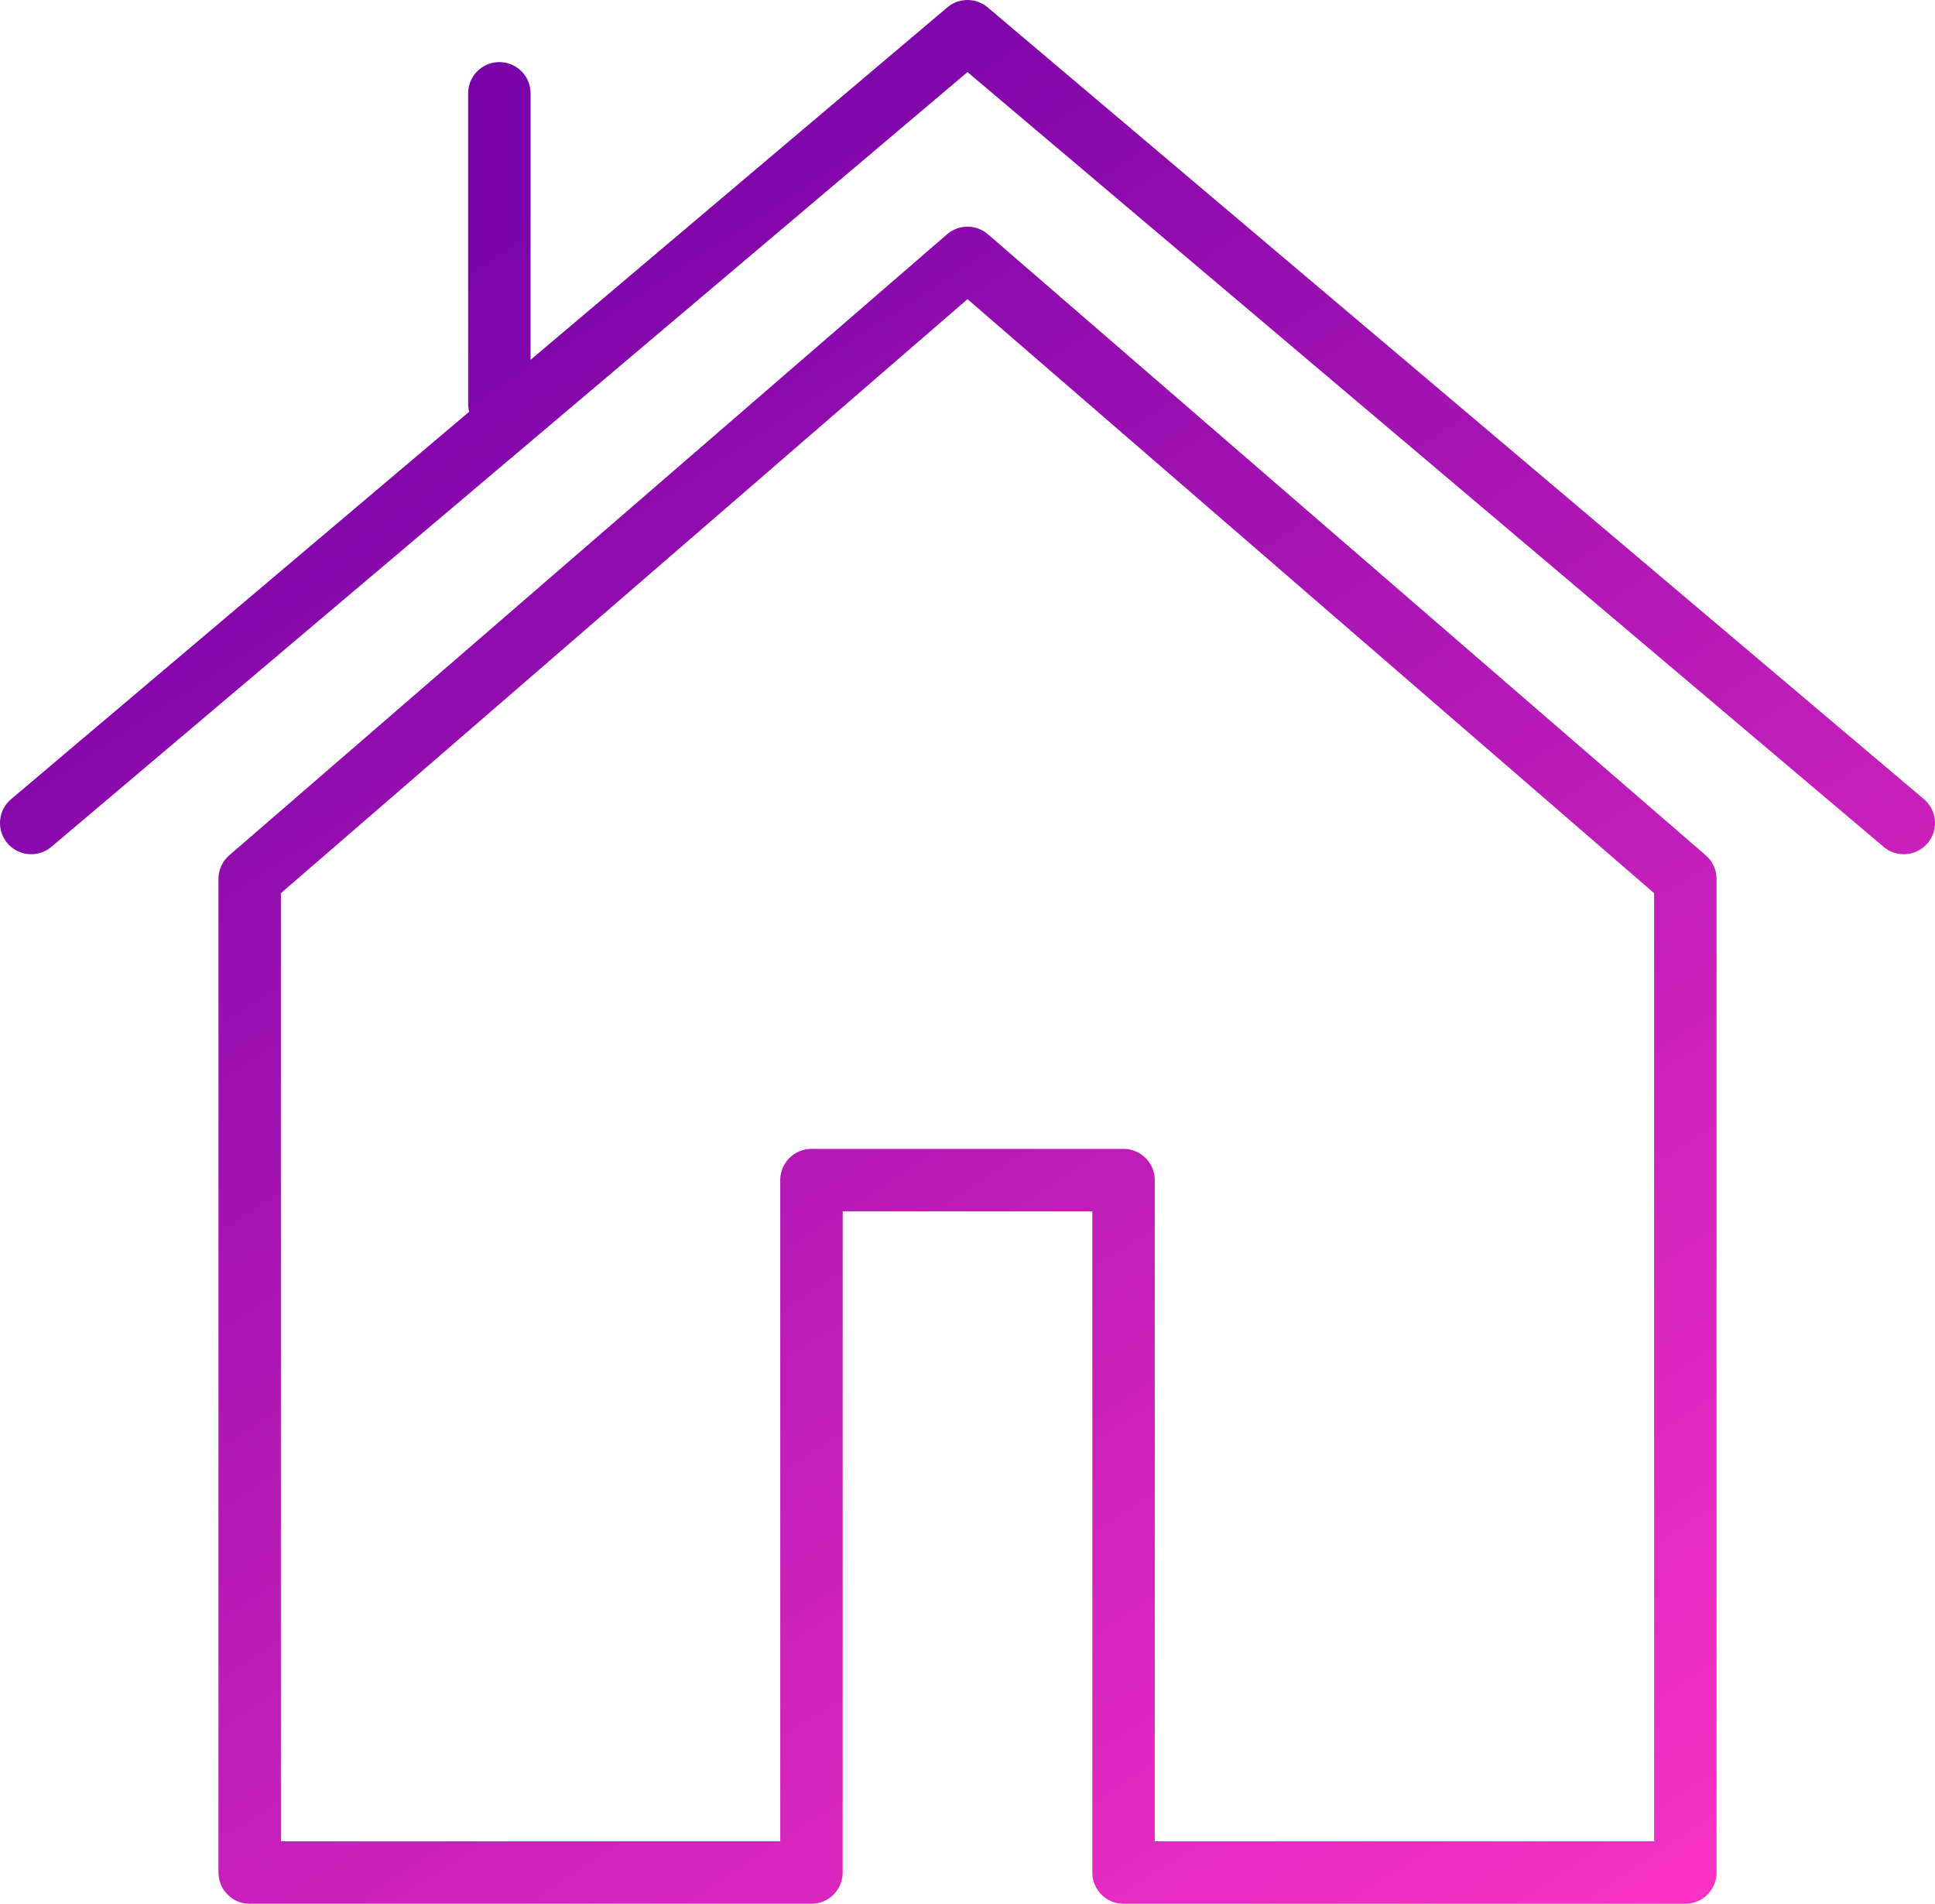
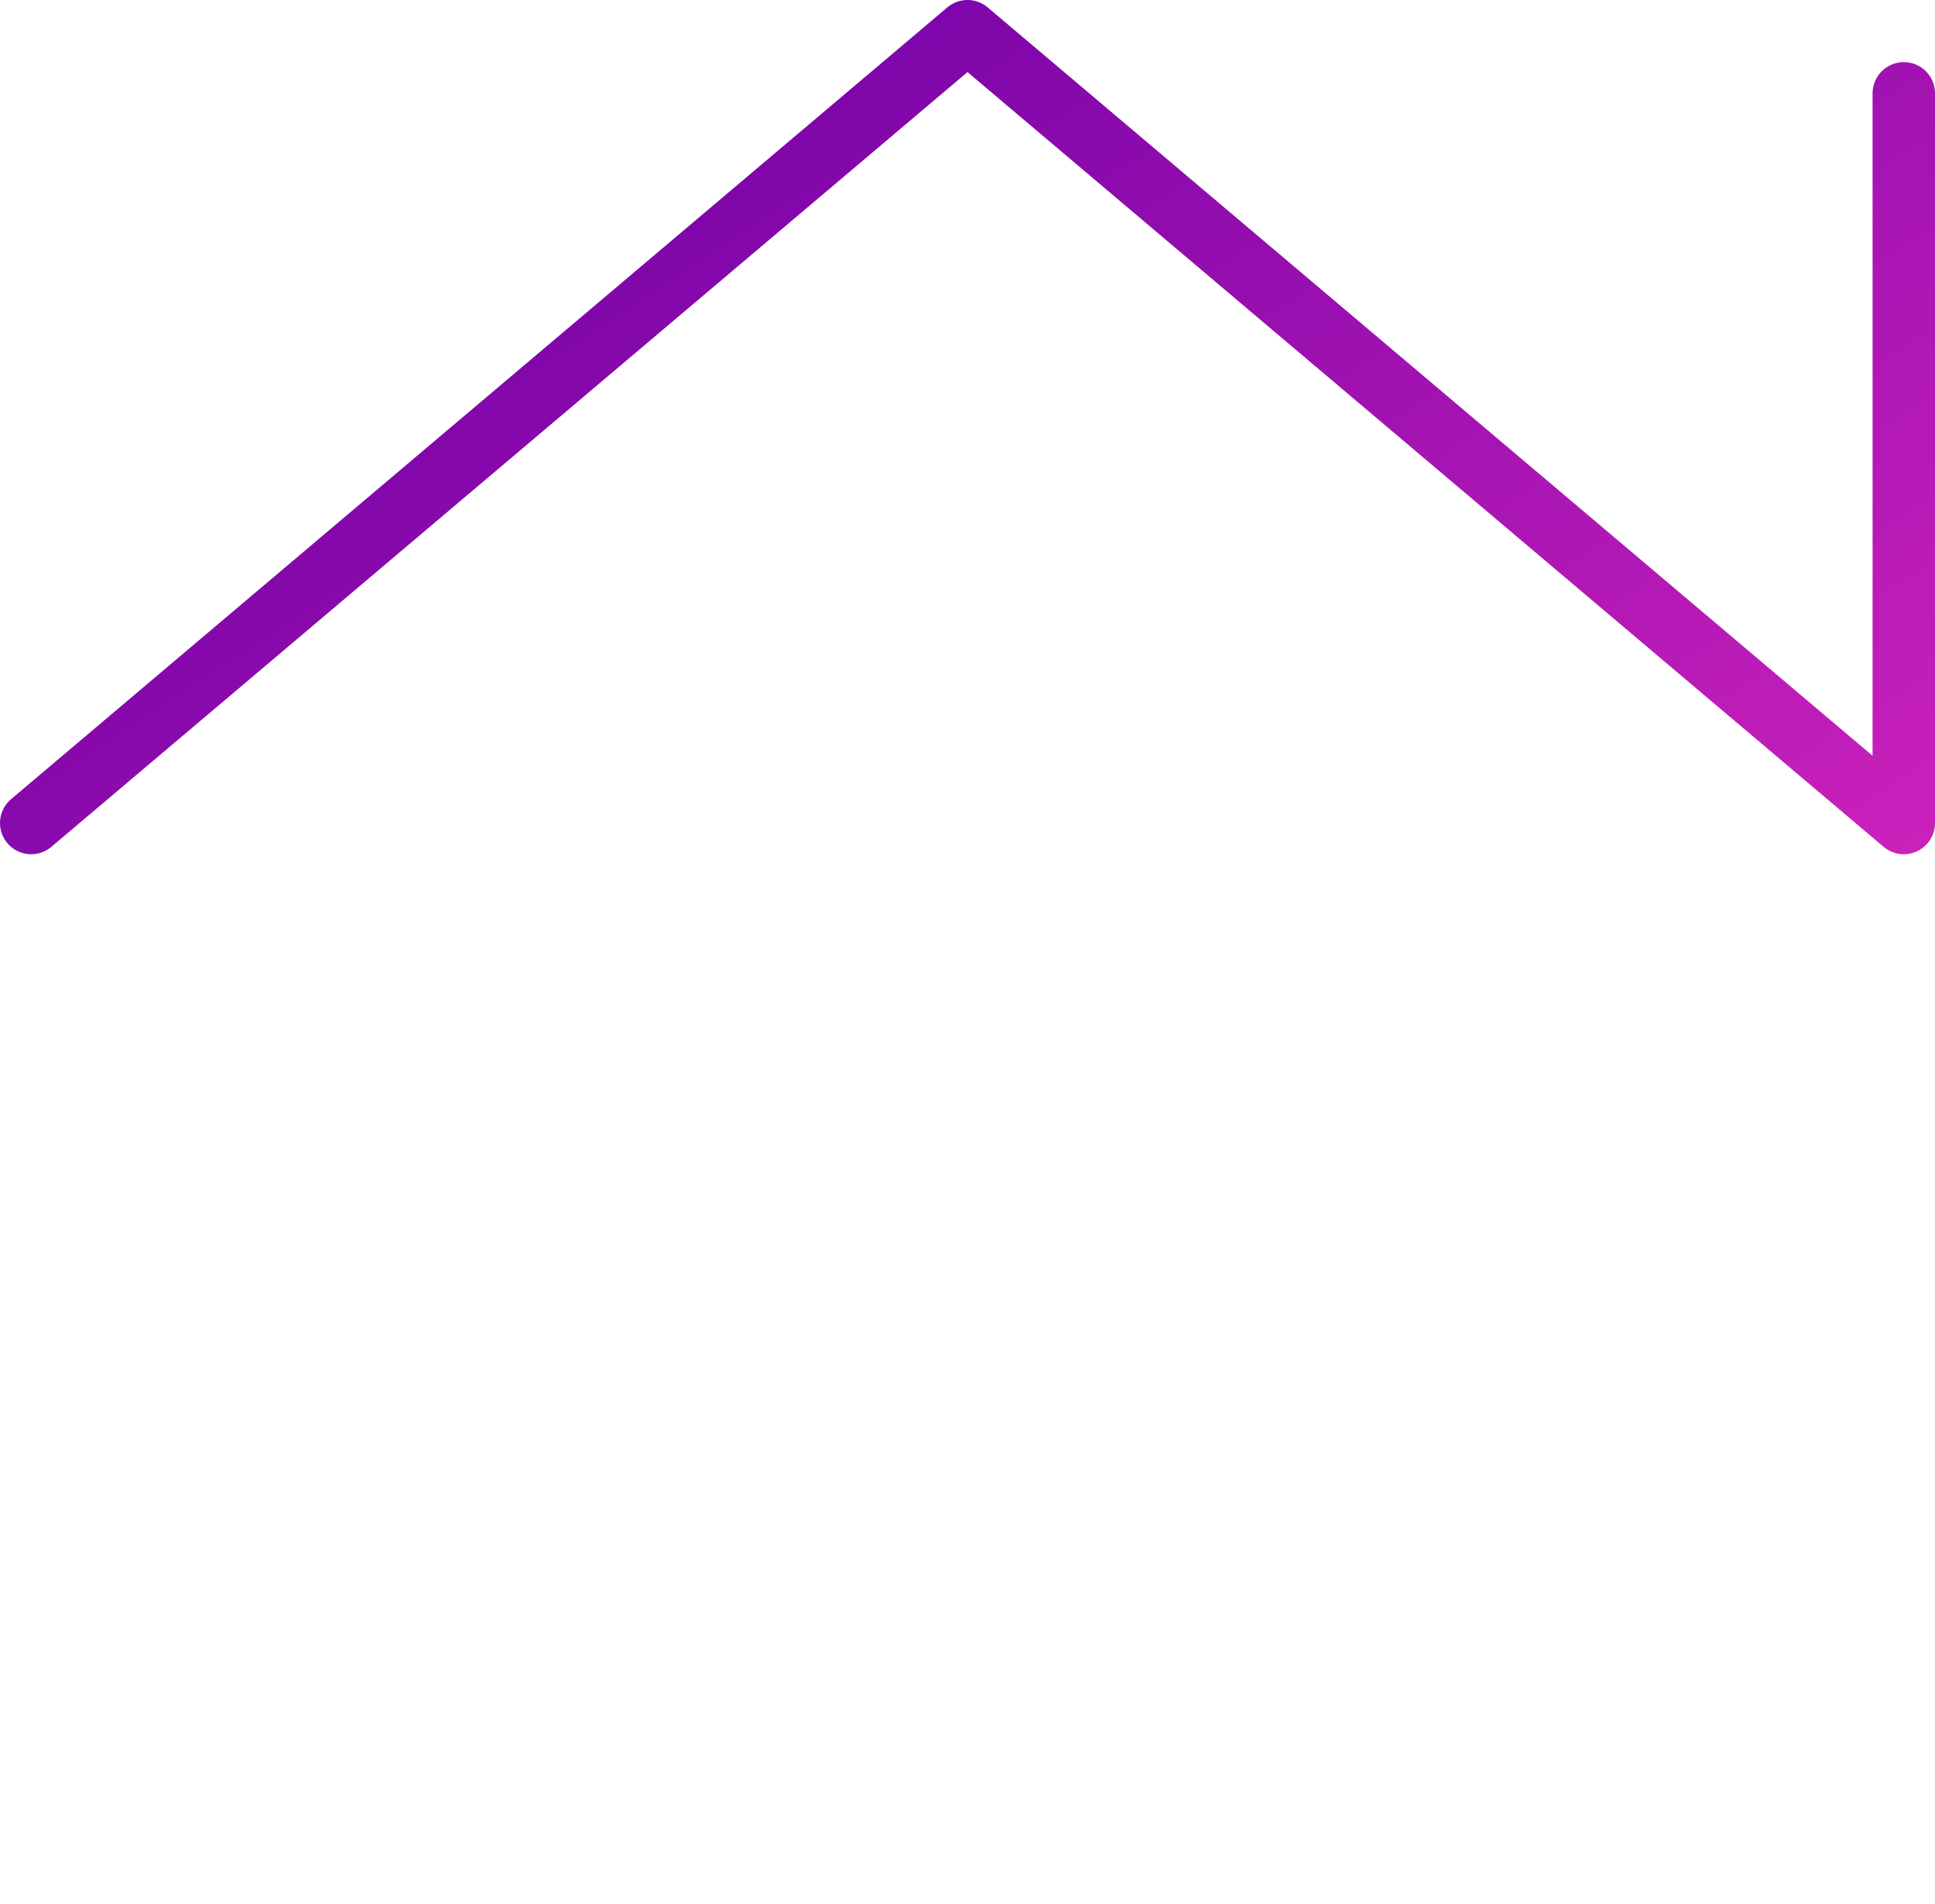
<svg xmlns="http://www.w3.org/2000/svg" width="62" height="61" viewBox="0 0 62 61" fill="none">
-   <path stroke="url(#a)" stroke-linecap="round" stroke-linejoin="round" stroke-width="2" d="M8 28.162 31 8.263l23 19.899V60H36V37.813H26V60H8z" />
-   <path stroke="url(#a)" stroke-linecap="round" stroke-linejoin="round" stroke-width="2" d="M1 26.371 31 1l30 25.371M16 12.94V2.99" />
+   <path stroke="url(#a)" stroke-linecap="round" stroke-linejoin="round" stroke-width="2" d="M1 26.371 31 1l30 25.371V2.99" />
  <defs>
    <linearGradient id="a" x1="-2" x2="36" y1="19" y2="77" gradientUnits="userSpaceOnUse">
      <stop stop-color="#7A04A9" />
      <stop offset="1" stop-color="#FF34C6" />
    </linearGradient>
  </defs>
</svg>